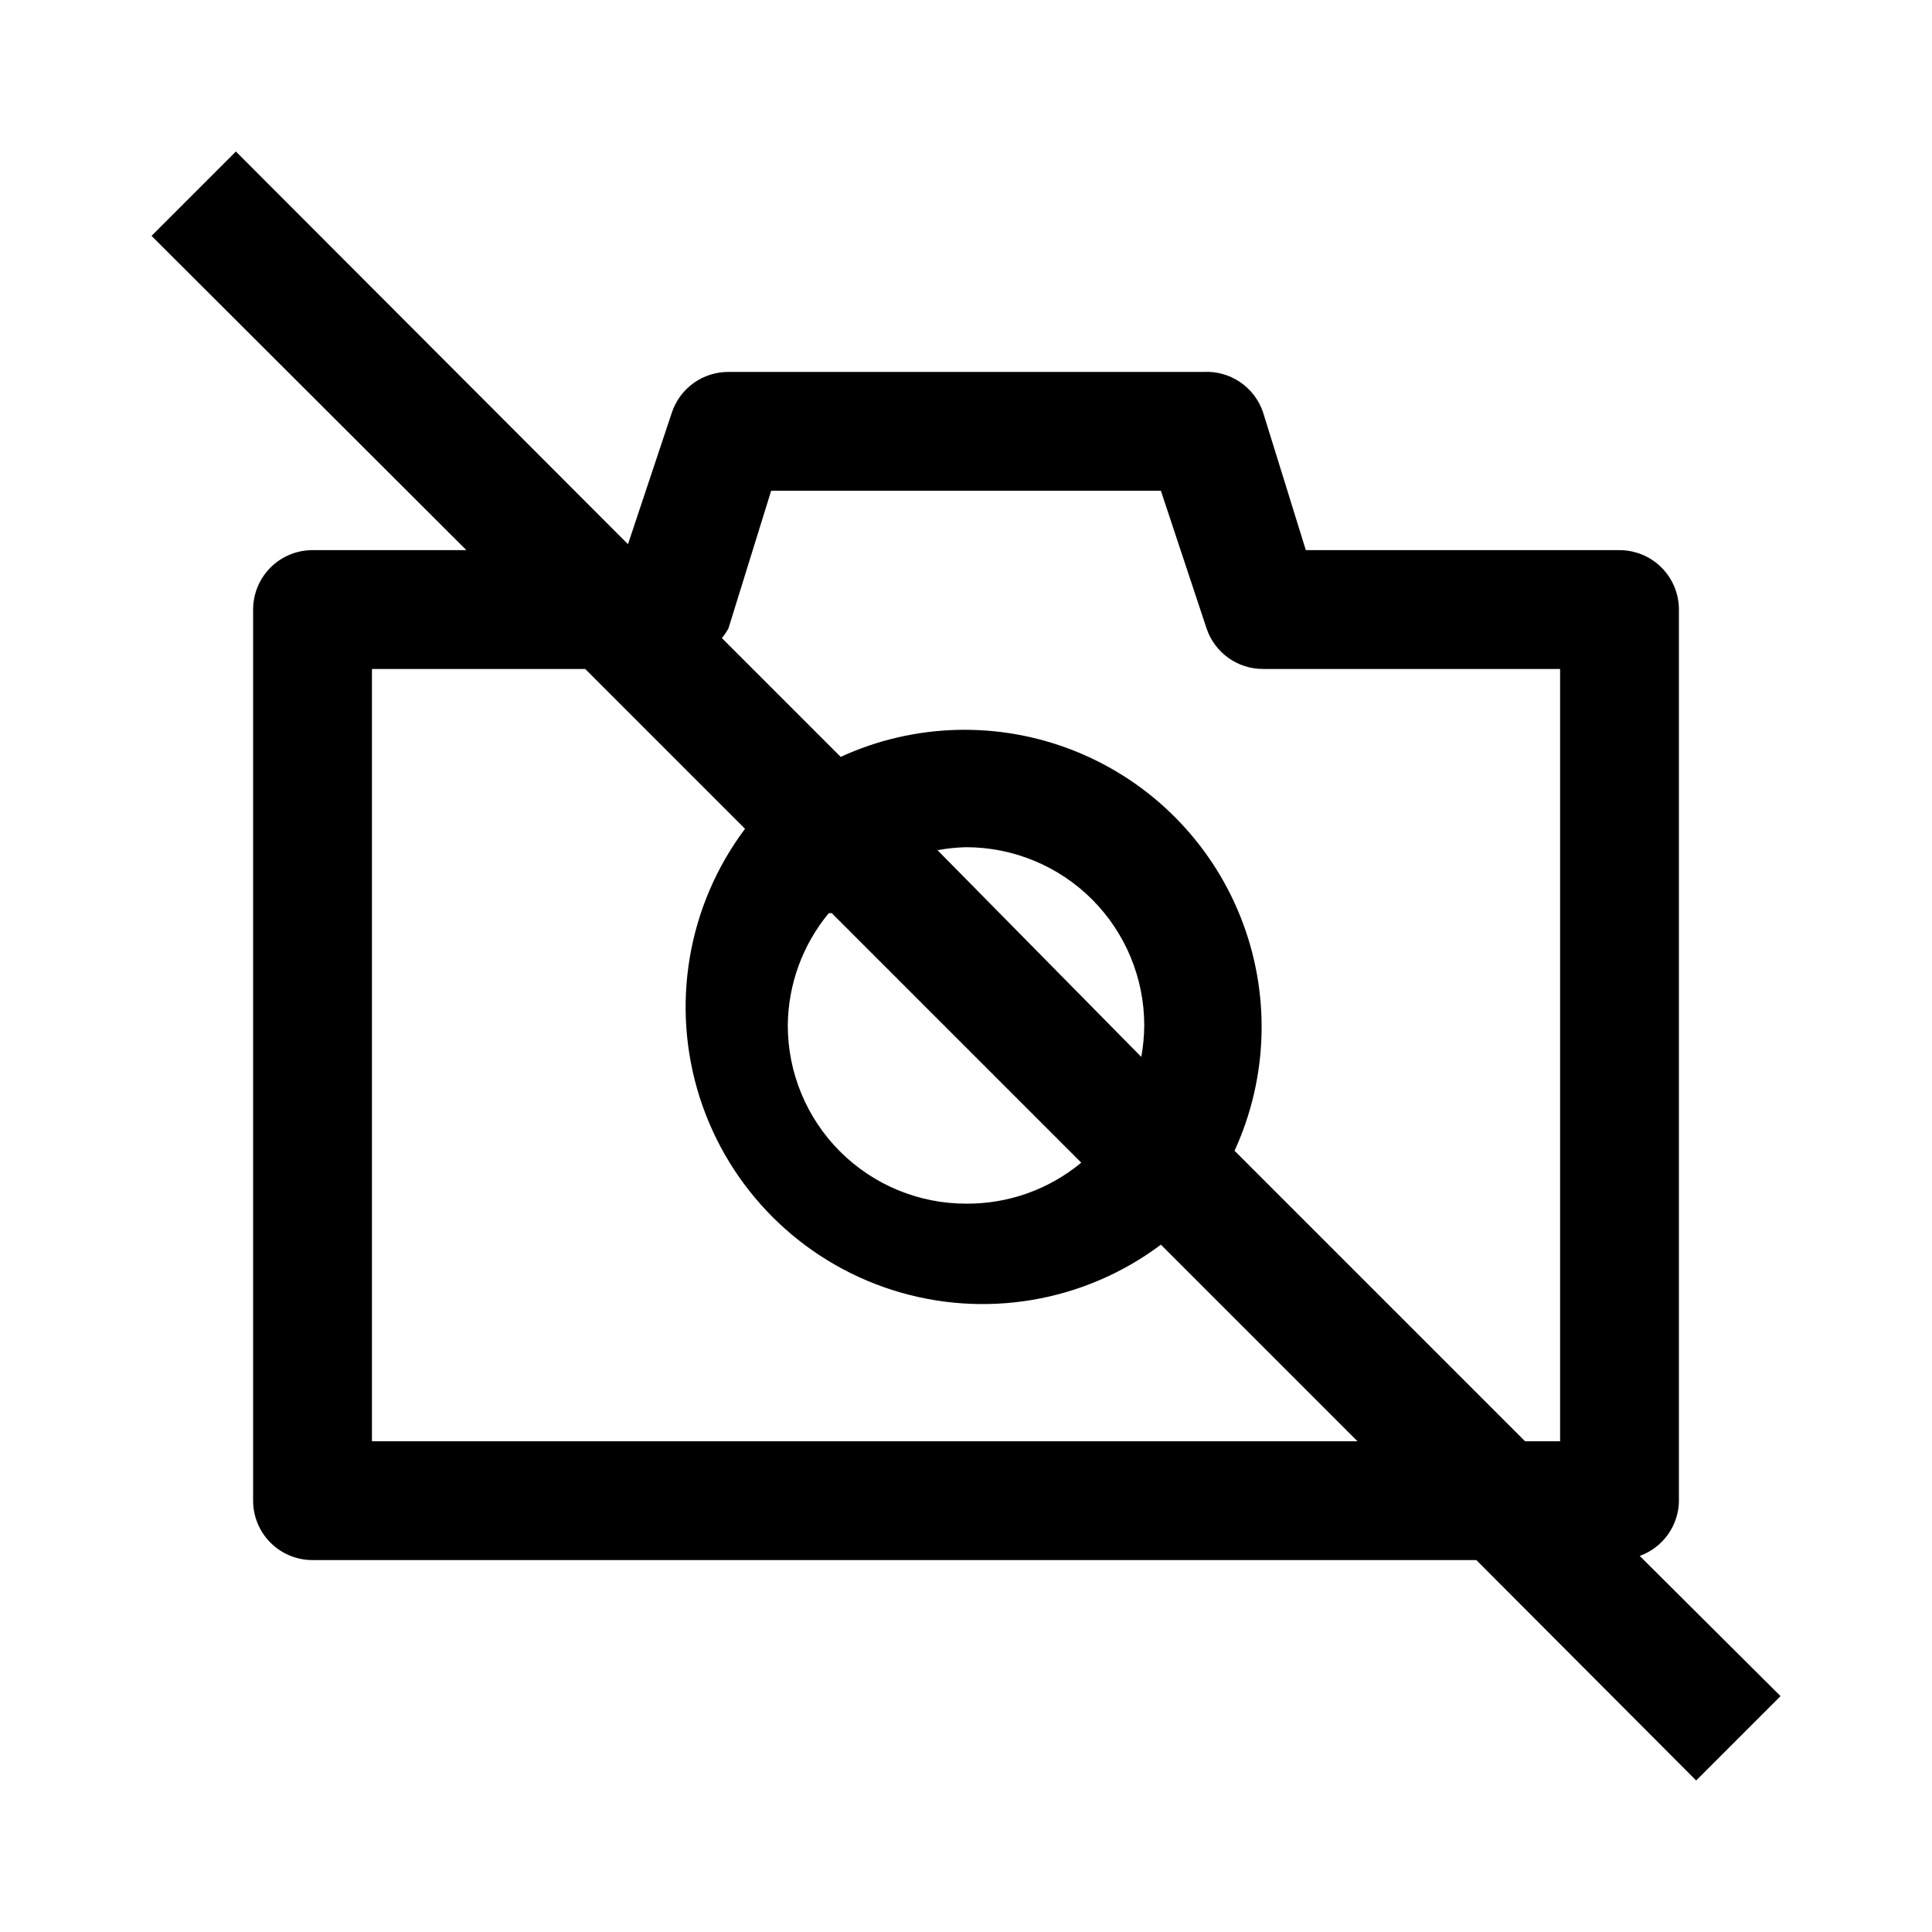
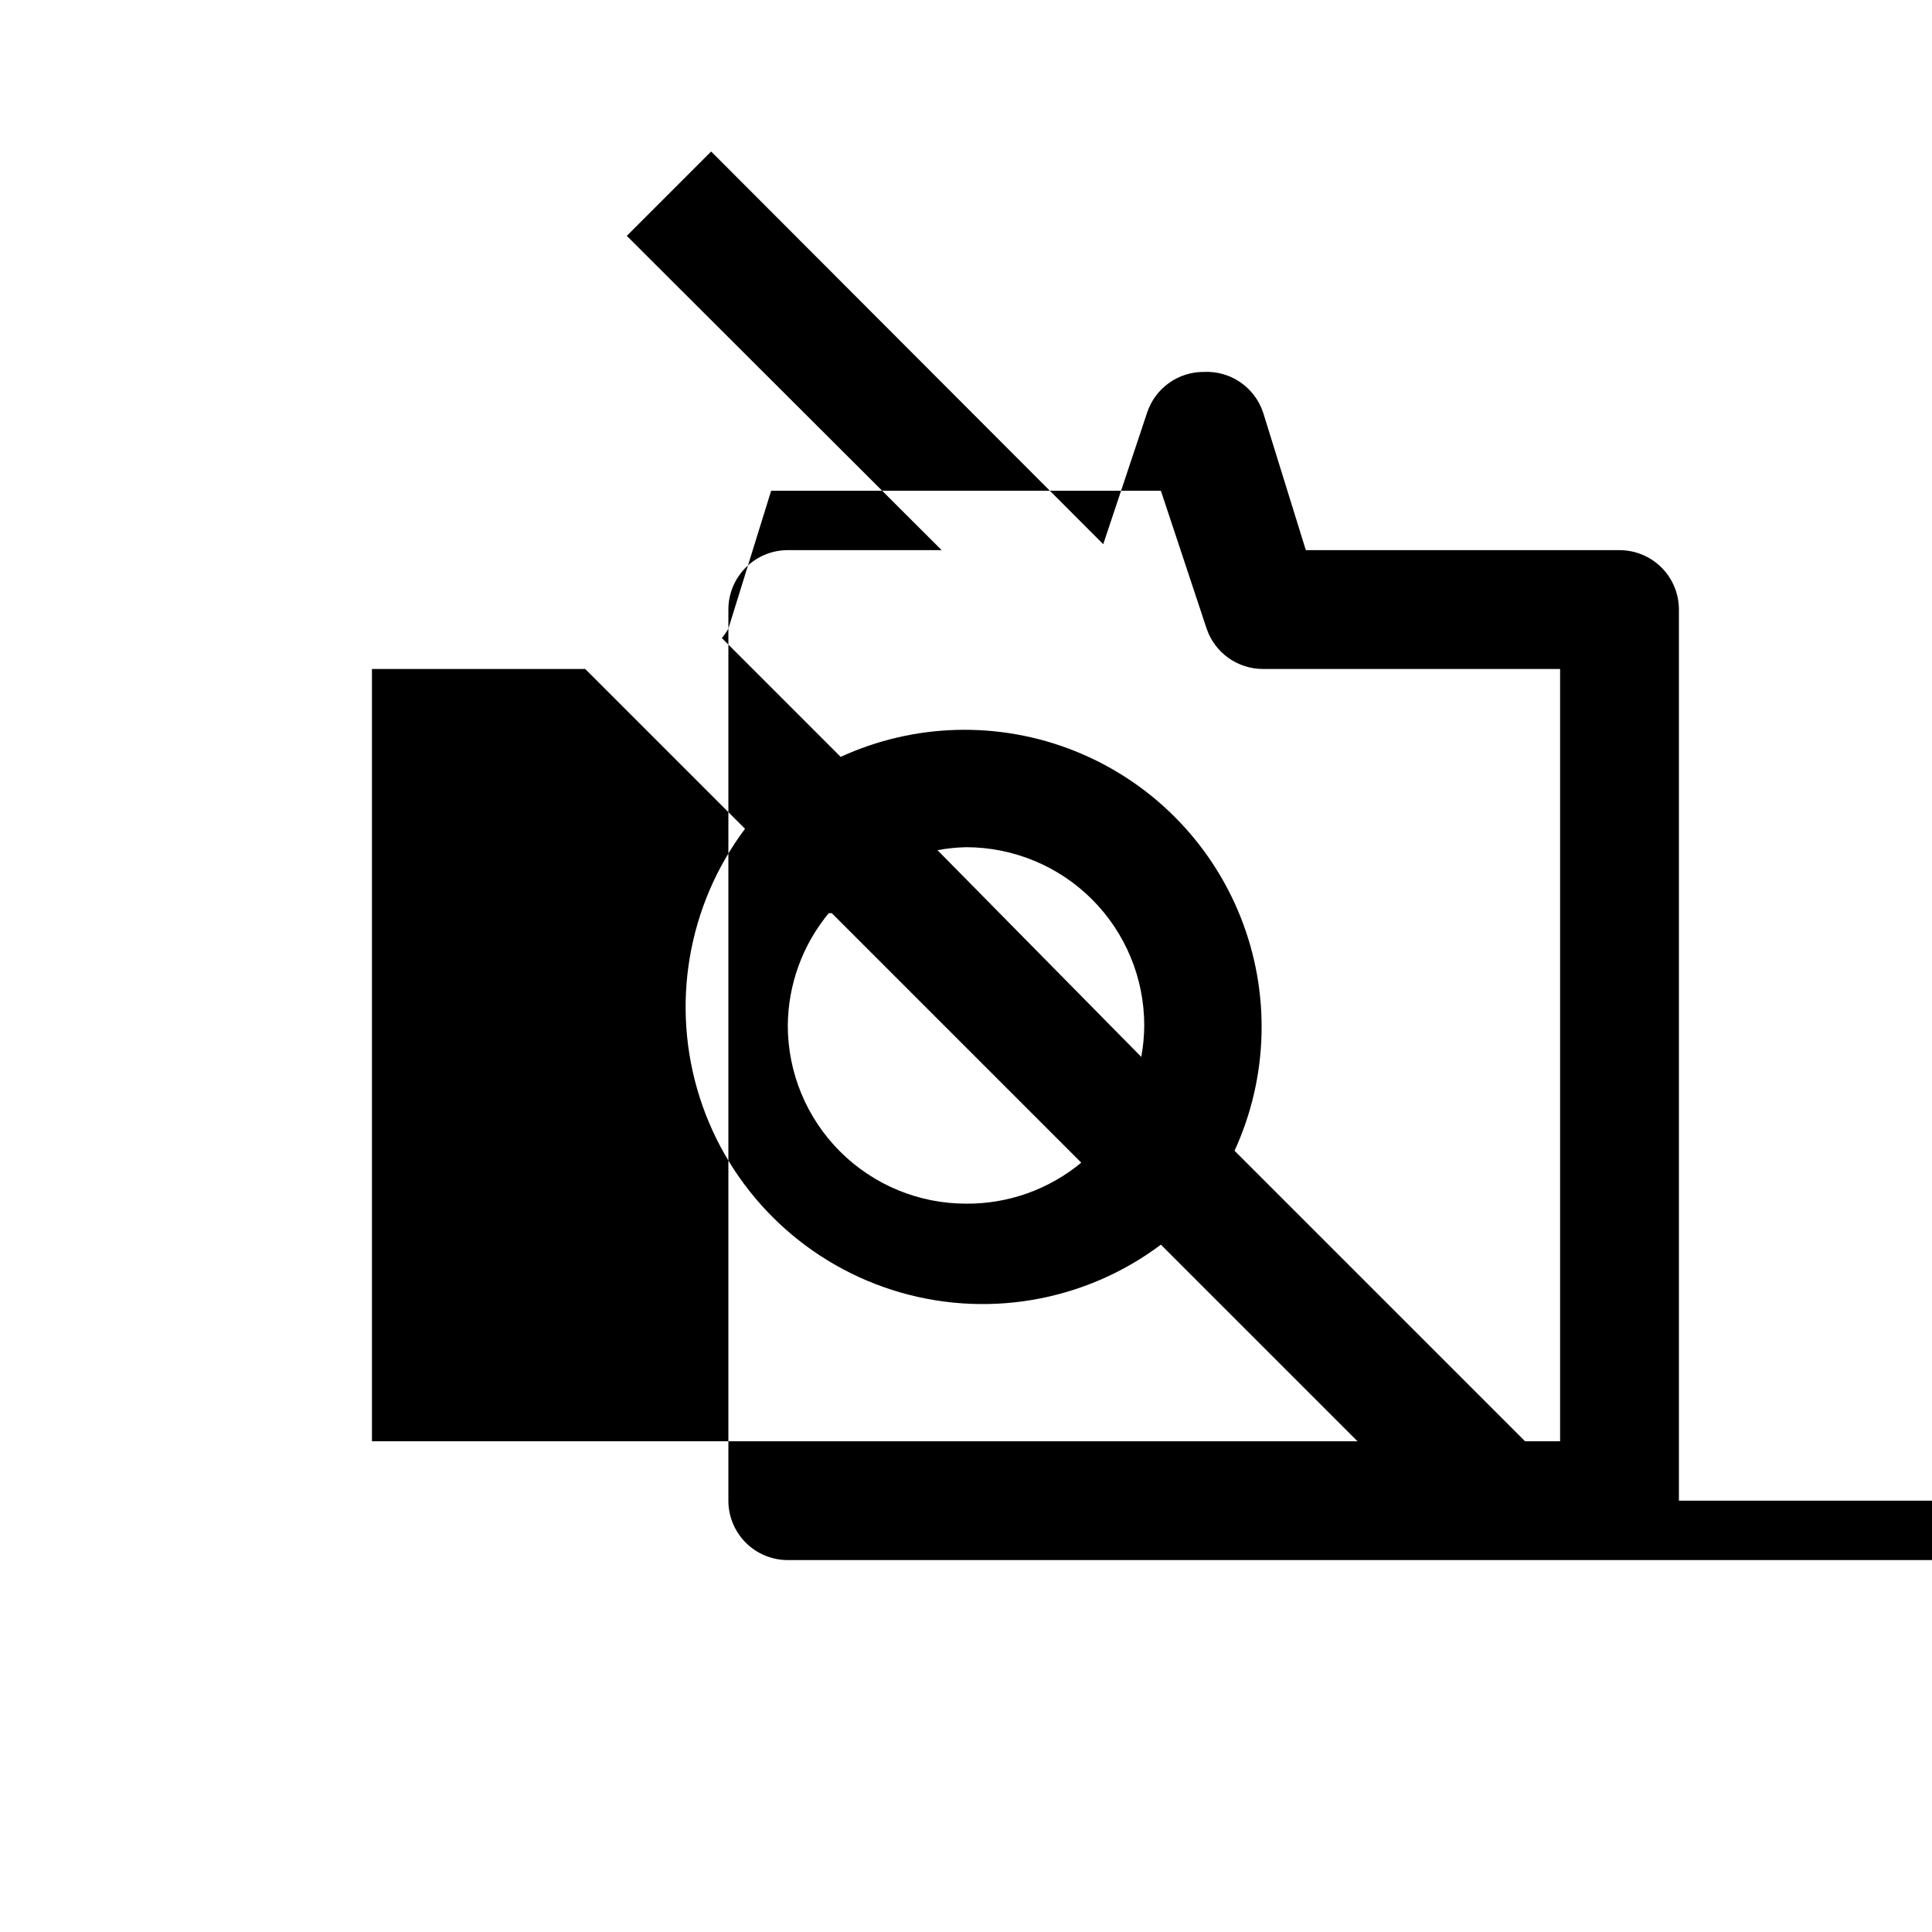
<svg xmlns="http://www.w3.org/2000/svg" fill="#000000" width="800px" height="800px" version="1.1" viewBox="144 144 512 512">
-   <path d="m588.93 541.7v-236.16c0-4.176-1.656-8.18-4.609-11.133s-6.957-4.613-11.133-4.613h-83.129l-11.336-36.523c-1.094-3.262-3.227-6.07-6.07-8.004-2.844-1.934-6.242-2.883-9.672-2.703h-125.95c-3.301-0.008-6.523 1.02-9.207 2.941s-4.695 4.637-5.75 7.766l-11.652 34.949-103.91-104.07-22.355 22.355 83.441 83.285h-40.777c-4.176 0-8.18 1.66-11.133 4.613-2.949 2.953-4.609 6.957-4.609 11.133v236.16c0 4.176 1.66 8.18 4.609 11.133 2.953 2.953 6.957 4.609 11.133 4.609h308.43l58.254 58.41 22.355-22.355-37.312-37.156c3.019-1.09 5.633-3.078 7.488-5.695 1.855-2.613 2.871-5.738 2.902-8.945zm-251.9-231.12 11.336-36.527h103.28l12.121 36.527c1.055 3.125 3.07 5.84 5.754 7.762 2.684 1.922 5.902 2.949 9.203 2.941h78.719v204.67h-9.289l-76.988-76.988c8.996-19.594 9.559-42.023 1.559-62.047-8-20.027-23.867-35.891-43.891-43.891-20.023-8.004-42.453-7.441-62.051 1.555l-31.488-31.488c0.66-0.781 1.238-1.625 1.734-2.516zm27.395 75.414 66.125 66.125v-0.004c-8.582 7.113-19.402 10.961-30.543 10.867-12.527 0-24.543-4.977-33.398-13.836-8.859-8.859-13.836-20.871-13.836-33.398 0.09-10.875 3.926-21.383 10.863-29.758zm28.023-16.688v-0.004c2.496-0.461 5.019-0.723 7.559-0.785 12.523 0 24.539 4.977 33.398 13.832 8.855 8.859 13.832 20.871 13.832 33.398-0.02 2.801-0.285 5.59-0.785 8.344zm-149.88 156.65v-204.67h56.52l42.352 42.352c-15.285 20.383-19.762 46.906-12.012 71.18 7.75 24.273 26.77 43.293 51.043 51.043 24.273 7.75 50.793 3.273 71.18-12.012l52.109 52.109z" />
+   <path d="m588.93 541.7v-236.16c0-4.176-1.656-8.18-4.609-11.133s-6.957-4.613-11.133-4.613h-83.129l-11.336-36.523c-1.094-3.262-3.227-6.07-6.07-8.004-2.844-1.934-6.242-2.883-9.672-2.703c-3.301-0.008-6.523 1.02-9.207 2.941s-4.695 4.637-5.75 7.766l-11.652 34.949-103.91-104.07-22.355 22.355 83.441 83.285h-40.777c-4.176 0-8.18 1.66-11.133 4.613-2.949 2.953-4.609 6.957-4.609 11.133v236.16c0 4.176 1.66 8.18 4.609 11.133 2.953 2.953 6.957 4.609 11.133 4.609h308.43l58.254 58.41 22.355-22.355-37.312-37.156c3.019-1.09 5.633-3.078 7.488-5.695 1.855-2.613 2.871-5.738 2.902-8.945zm-251.9-231.12 11.336-36.527h103.28l12.121 36.527c1.055 3.125 3.07 5.84 5.754 7.762 2.684 1.922 5.902 2.949 9.203 2.941h78.719v204.67h-9.289l-76.988-76.988c8.996-19.594 9.559-42.023 1.559-62.047-8-20.027-23.867-35.891-43.891-43.891-20.023-8.004-42.453-7.441-62.051 1.555l-31.488-31.488c0.66-0.781 1.238-1.625 1.734-2.516zm27.395 75.414 66.125 66.125v-0.004c-8.582 7.113-19.402 10.961-30.543 10.867-12.527 0-24.543-4.977-33.398-13.836-8.859-8.859-13.836-20.871-13.836-33.398 0.09-10.875 3.926-21.383 10.863-29.758zm28.023-16.688v-0.004c2.496-0.461 5.019-0.723 7.559-0.785 12.523 0 24.539 4.977 33.398 13.832 8.855 8.859 13.832 20.871 13.832 33.398-0.02 2.801-0.285 5.59-0.785 8.344zm-149.88 156.65v-204.67h56.52l42.352 42.352c-15.285 20.383-19.762 46.906-12.012 71.18 7.75 24.273 26.77 43.293 51.043 51.043 24.273 7.75 50.793 3.273 71.18-12.012l52.109 52.109z" />
</svg>